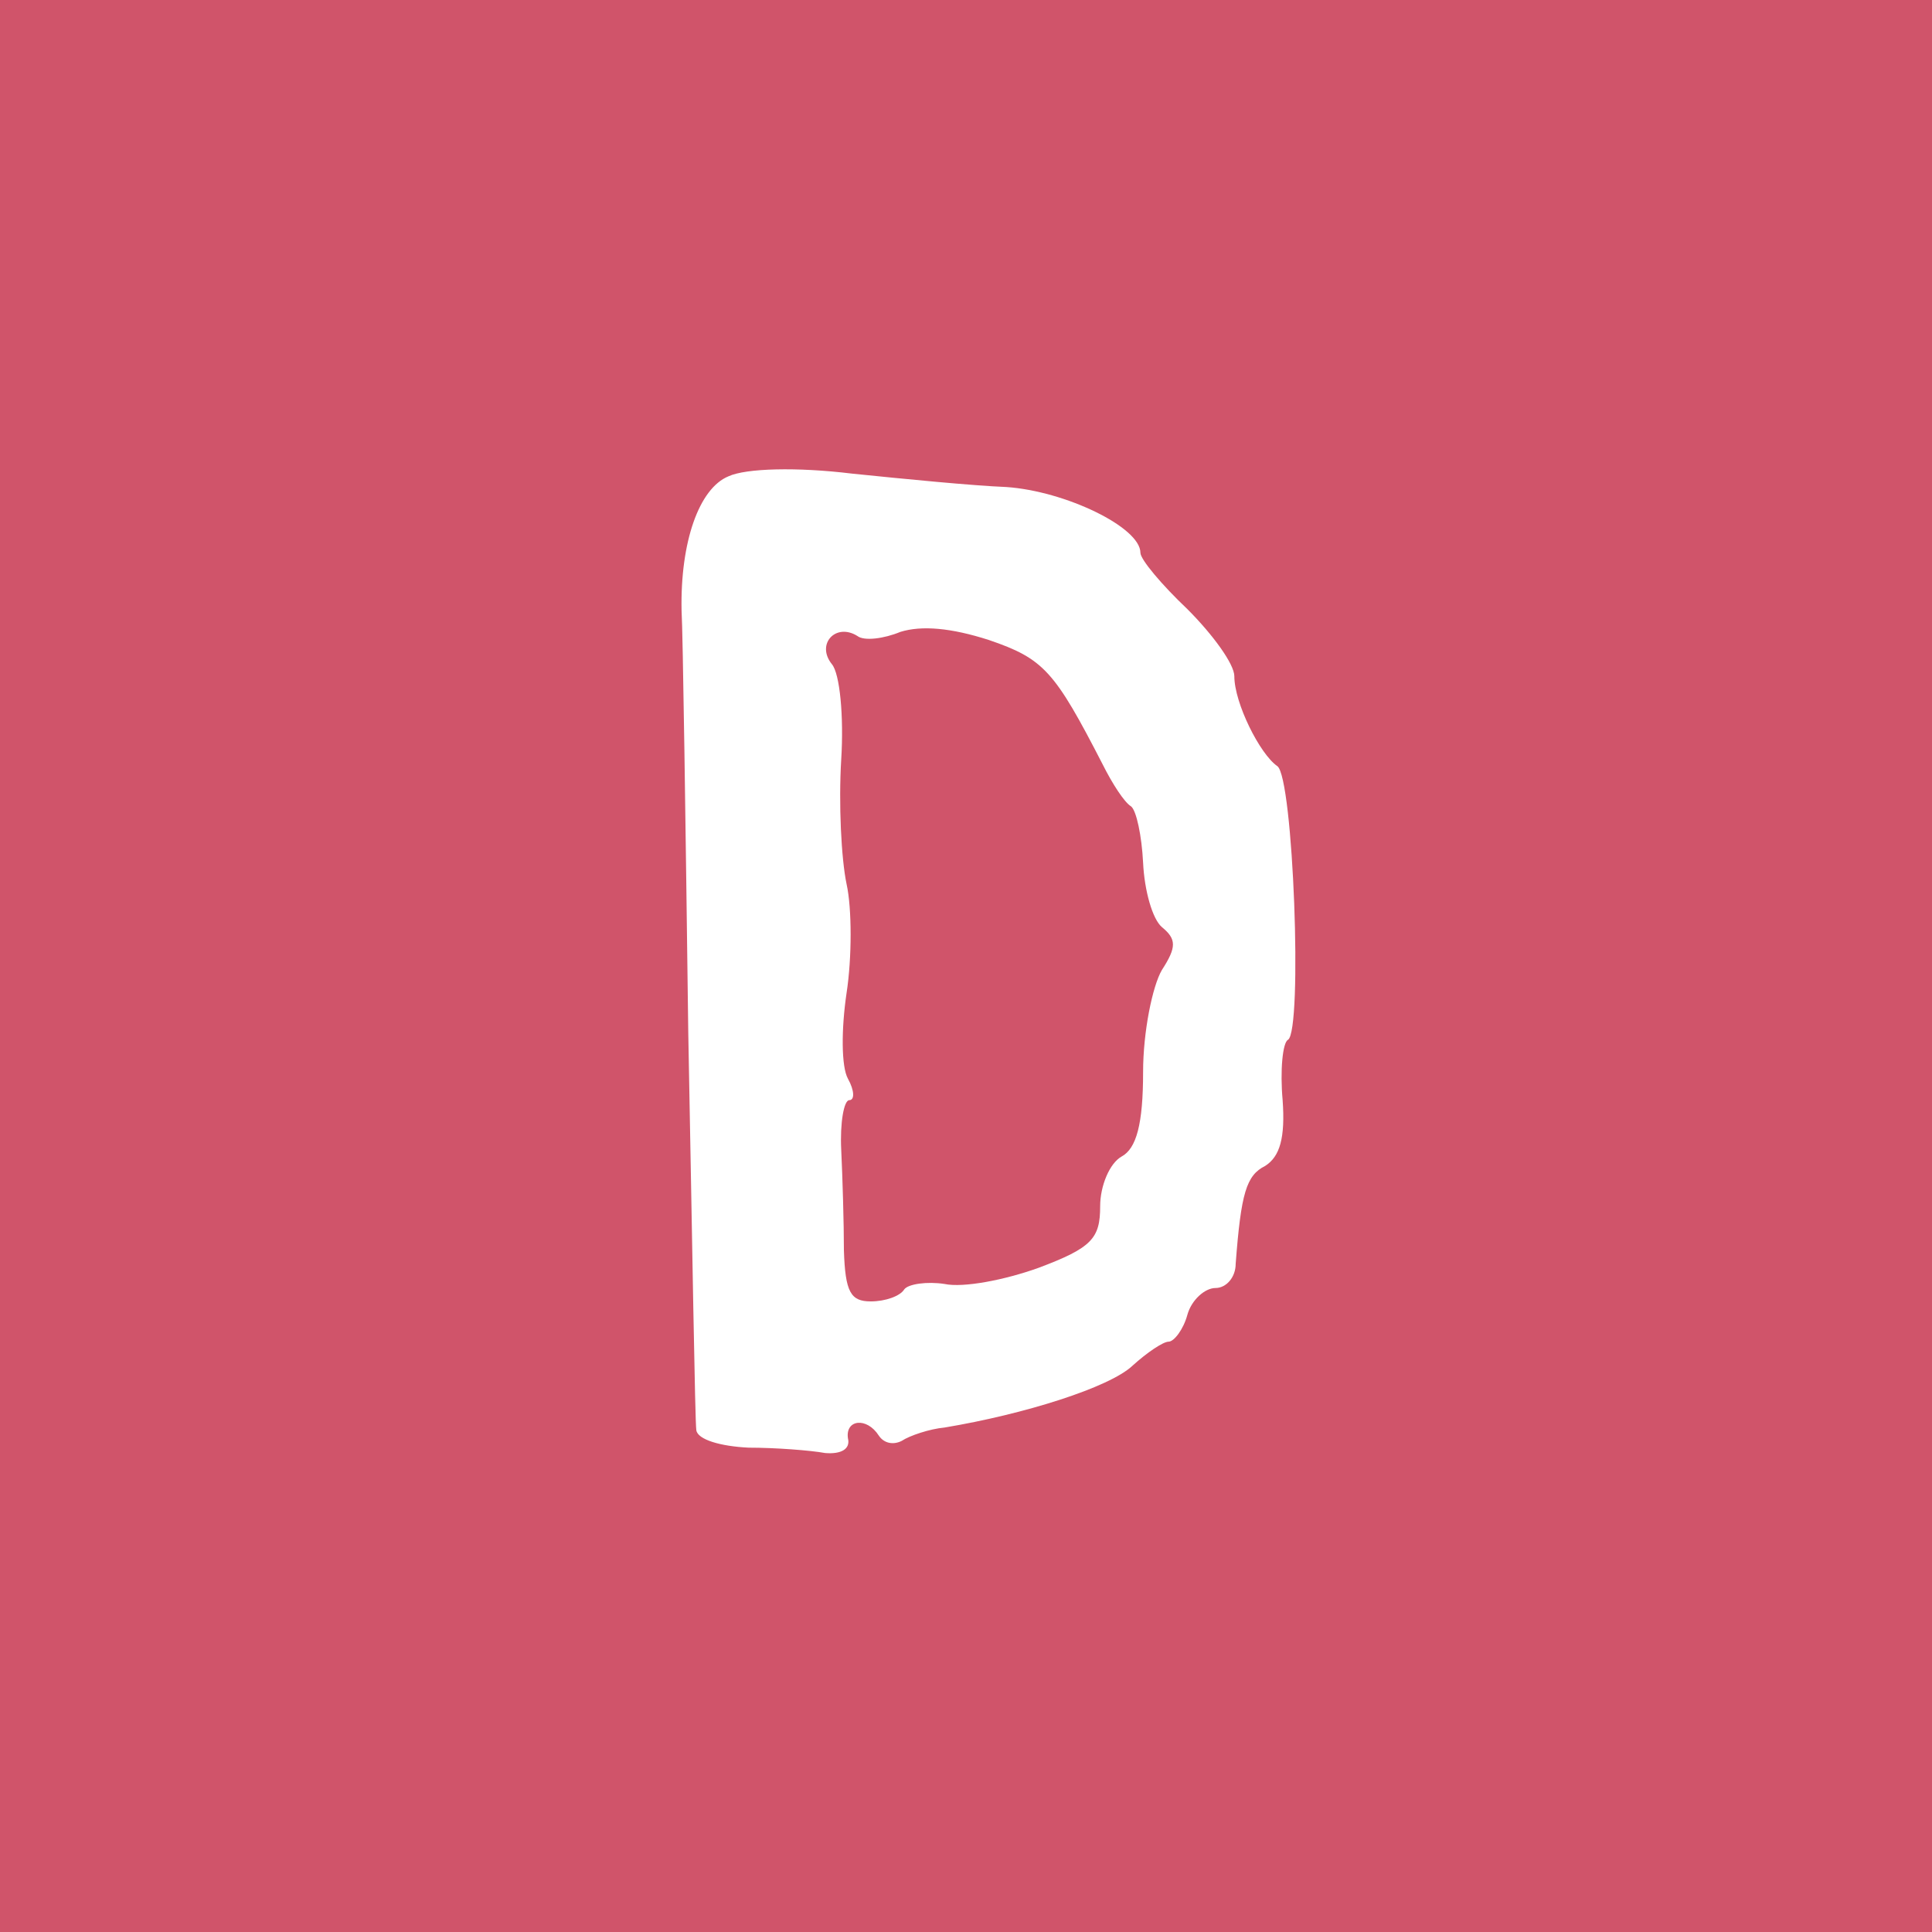
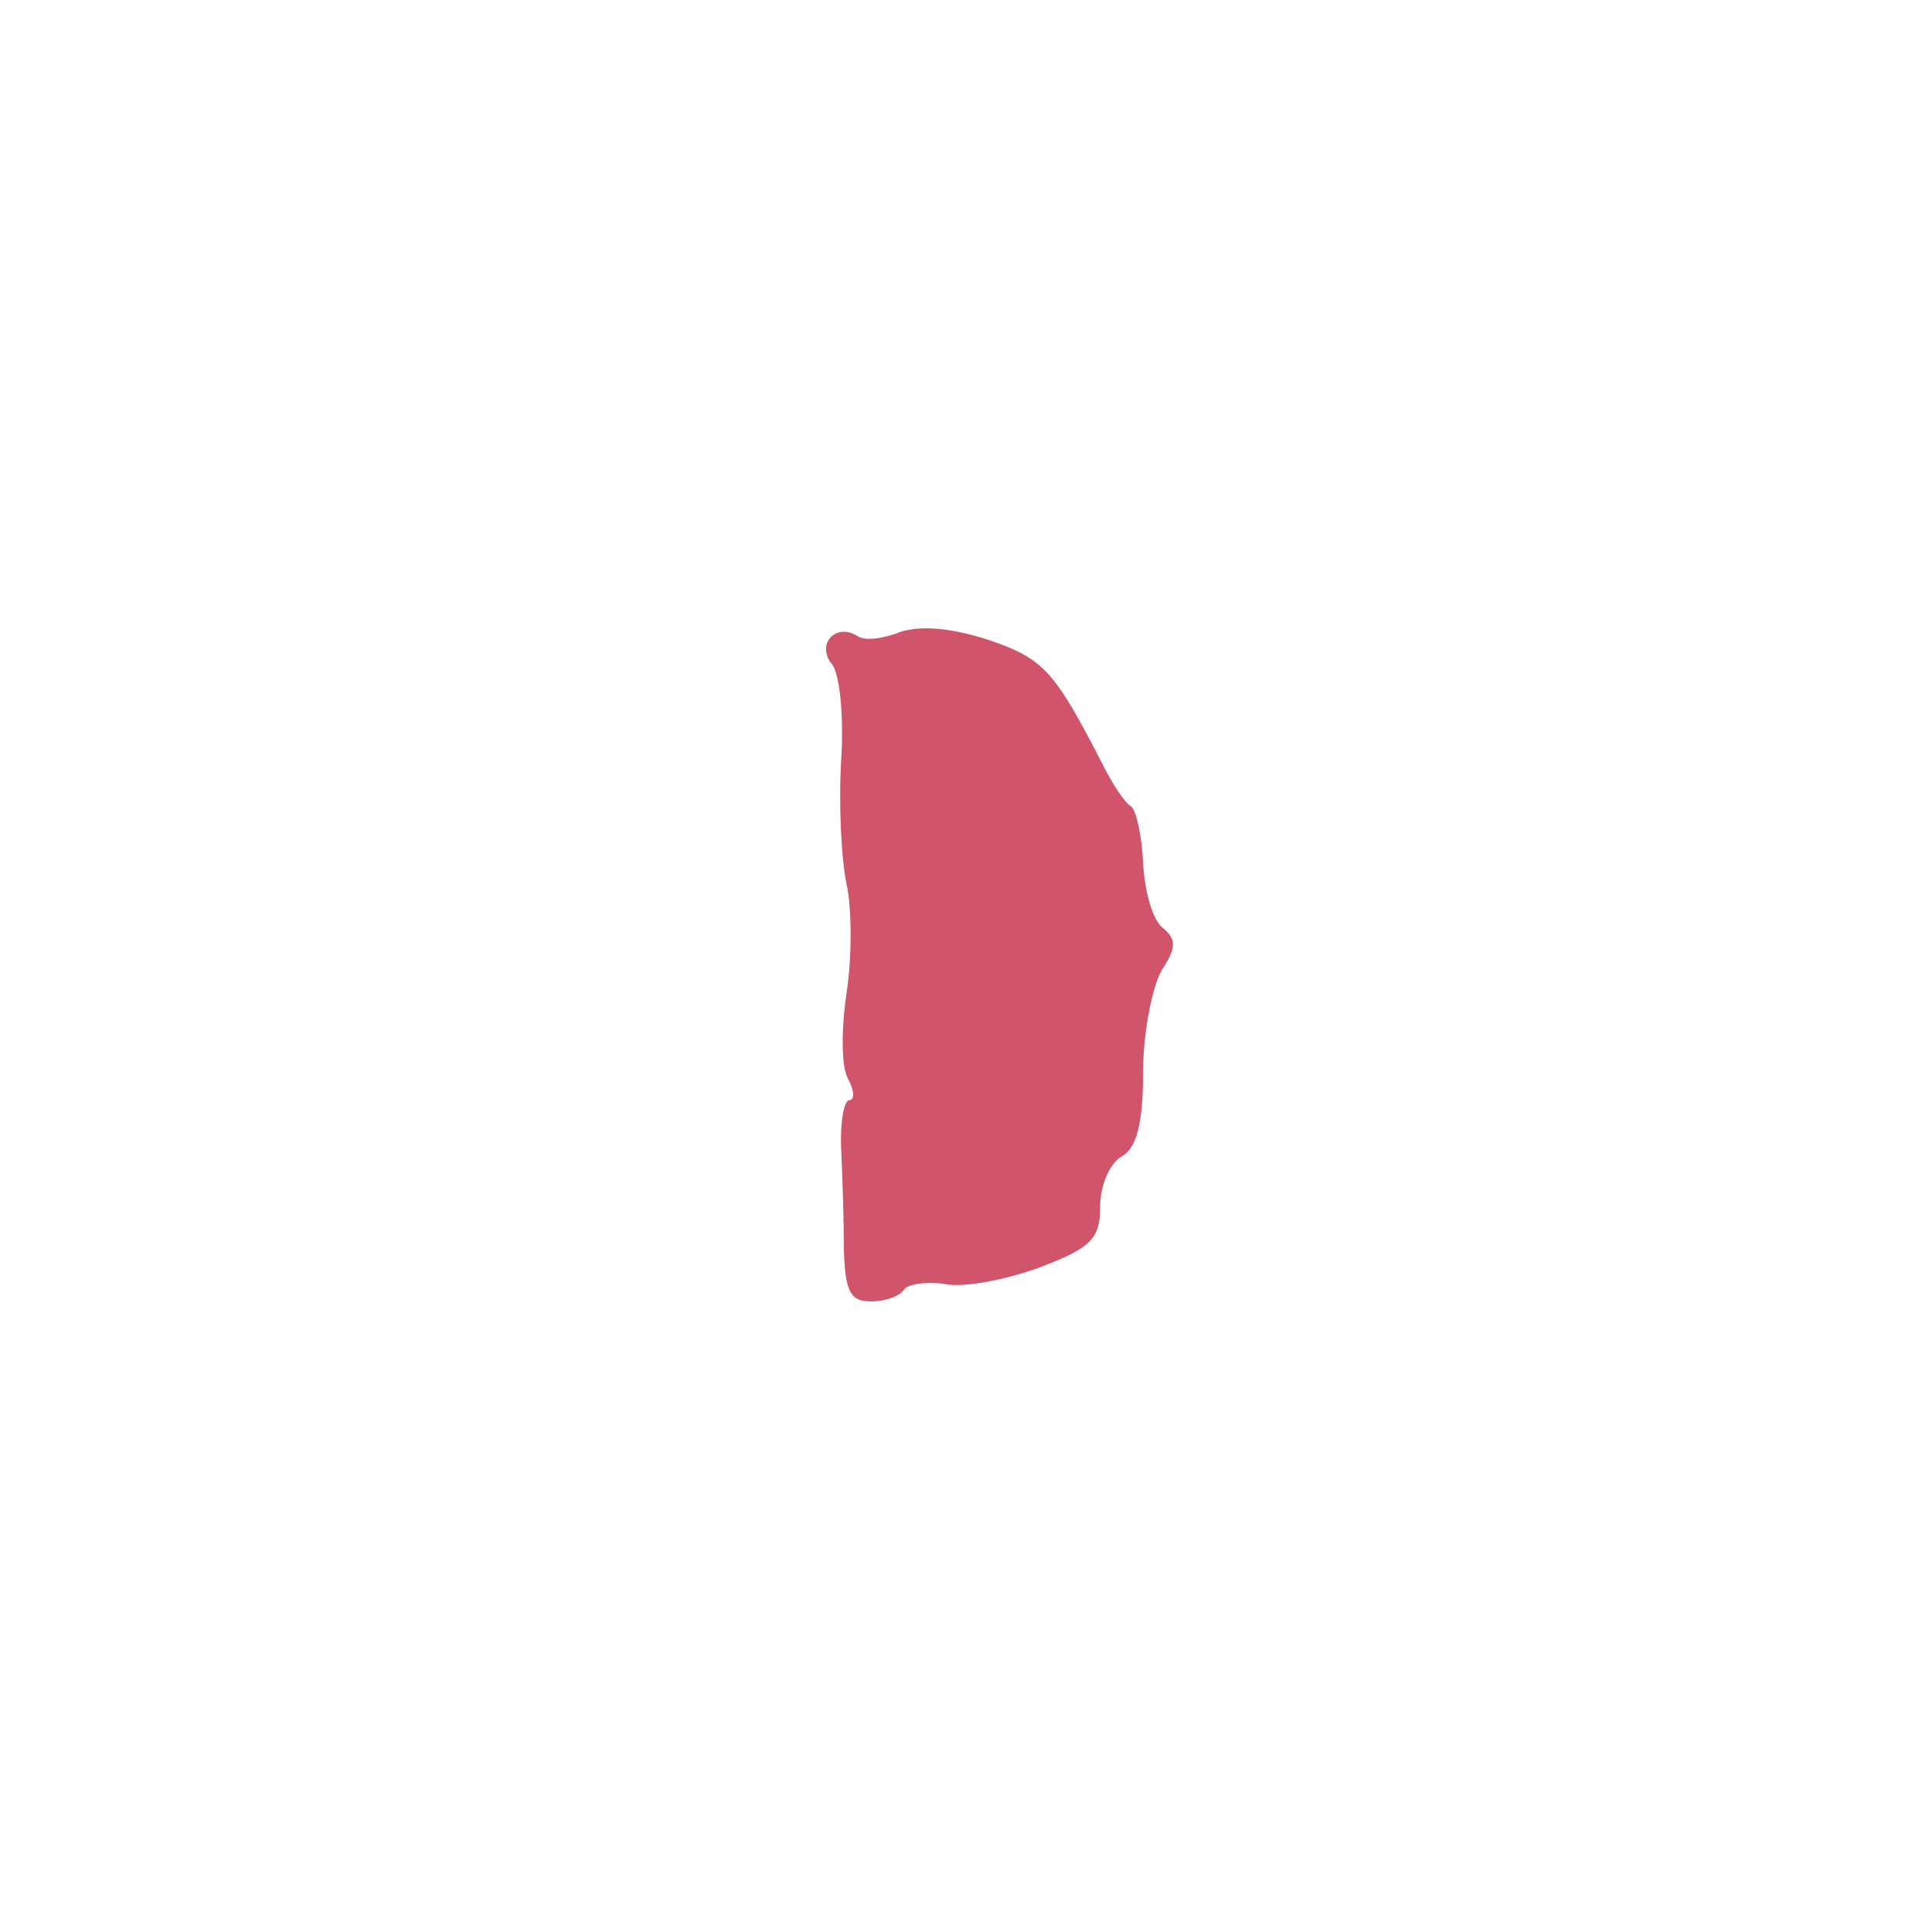
<svg xmlns="http://www.w3.org/2000/svg" version="1" width="192" height="192" viewBox="0 0 144 144">
-   <path d="M0 72v72h144V0H0v72zm75-35.7c4.4.3 10 3 10 4.9 0 .5 1.6 2.4 3.5 4.2 1.9 1.9 3.5 4.1 3.5 5 0 2 1.9 5.8 3.2 6.7 1.2.8 1.9 19.7.8 20.4-.4.2-.6 2.3-.4 4.5.2 2.8-.2 4.2-1.3 4.9-1.4.7-1.8 2-2.2 7.3 0 1-.7 1.8-1.5 1.8s-1.8.9-2.1 2c-.3 1.1-1 2-1.4 2-.4 0-1.6.8-2.7 1.8-1.7 1.6-8 3.6-14 4.6-1.1.1-2.6.6-3.2 1-.6.3-1.3.2-1.7-.4-.9-1.4-2.5-1.2-2.3.2.2.8-.5 1.2-1.7 1.1-1.1-.2-3.7-.4-5.7-.4-2.1-.1-3.8-.6-3.9-1.3-.1-.6-.3-13.9-.6-29.6-.2-15.7-.4-29.9-.5-31.5-.1-5.1 1.3-9.1 3.5-10 1.3-.6 5.1-.7 9.2-.2 3.9.4 9 .9 11.5 1z" fill="#D0546A" />
  <path d="M67.1 47.1c-1.2.5-2.7.7-3.2.3-1.6-1-3.1.6-1.9 2.1.6.7.9 3.9.7 7.1-.2 3.3 0 7.4.4 9.3.4 1.8.4 5.5 0 8.1-.4 2.7-.4 5.5.1 6.4.5.9.5 1.6.1 1.6s-.7 1.7-.6 3.7c.1 2.1.2 5.5.2 7.5.1 3.1.5 3.8 2 3.8 1.1 0 2.2-.4 2.5-.9.3-.4 1.7-.6 3-.4 1.4.3 4.5-.3 7-1.2 4-1.5 4.6-2.2 4.6-4.6 0-1.5.7-3.2 1.6-3.7 1.1-.6 1.6-2.4 1.6-6.3 0-3 .7-6.4 1.4-7.6 1.1-1.7 1.1-2.3 0-3.2-.7-.6-1.3-2.7-1.4-4.8-.1-2-.5-3.9-.9-4.2-.5-.3-1.4-1.7-2.1-3.1-3.6-7-4.4-7.9-8.5-9.3-2.8-.9-5-1.1-6.6-.6z" fill="#D0546A" />
</svg>